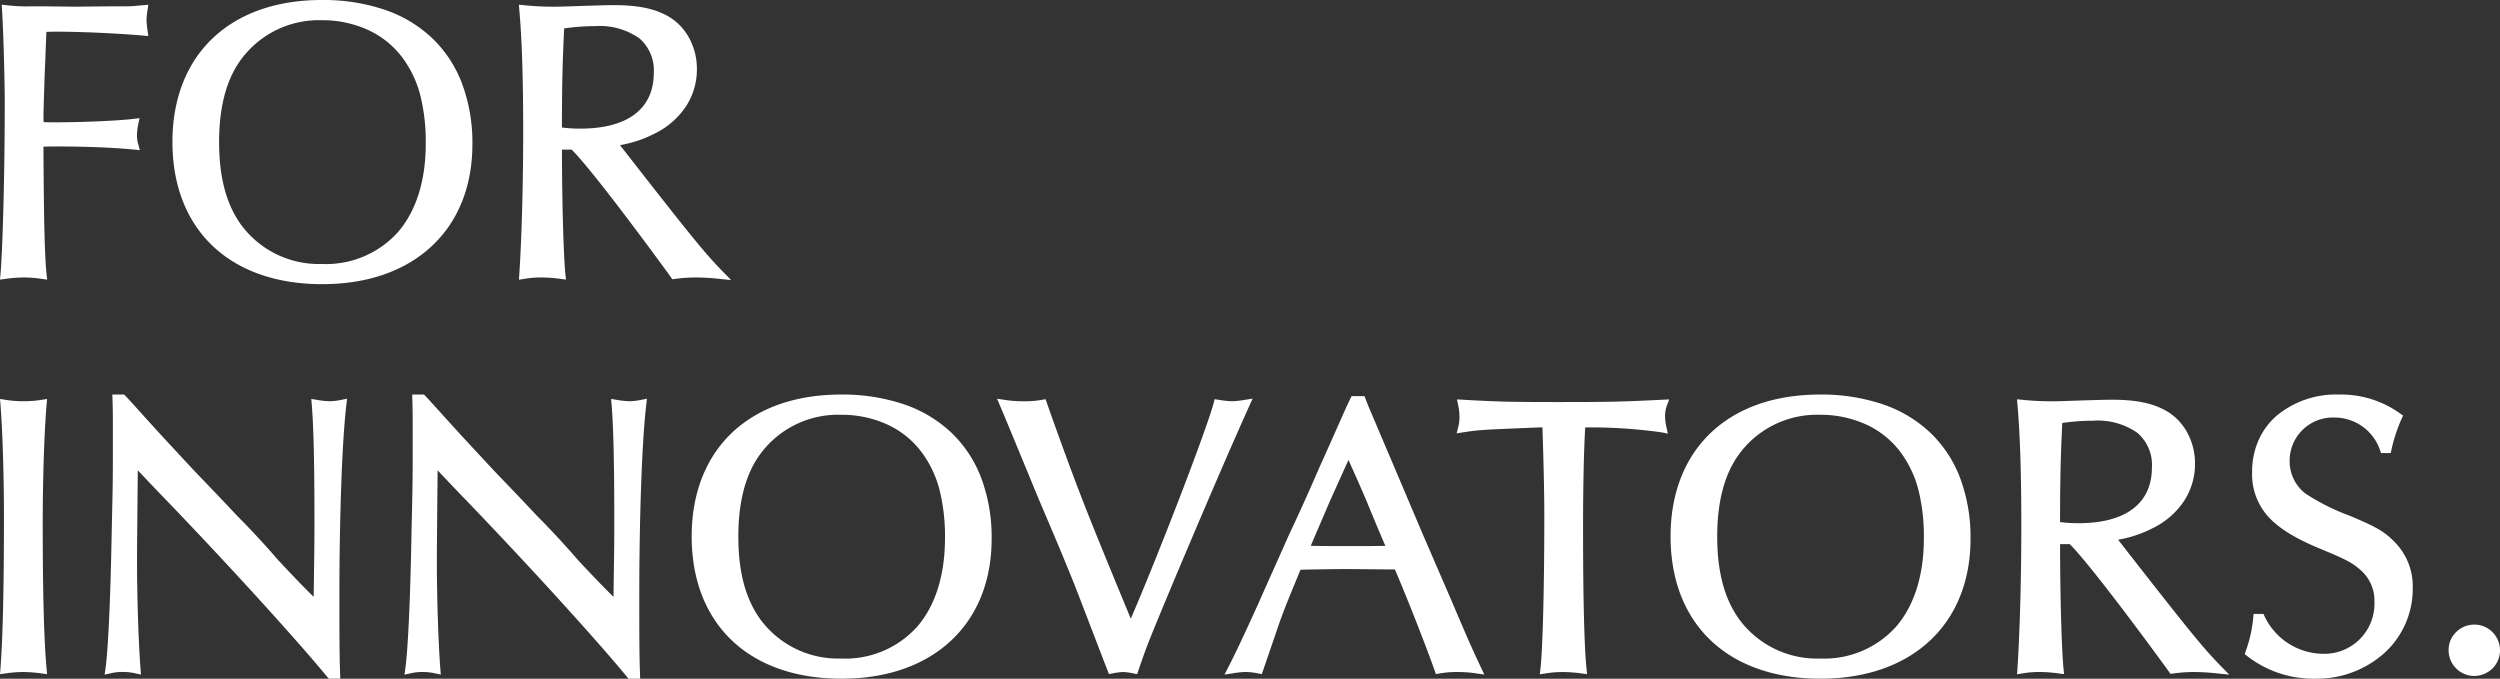
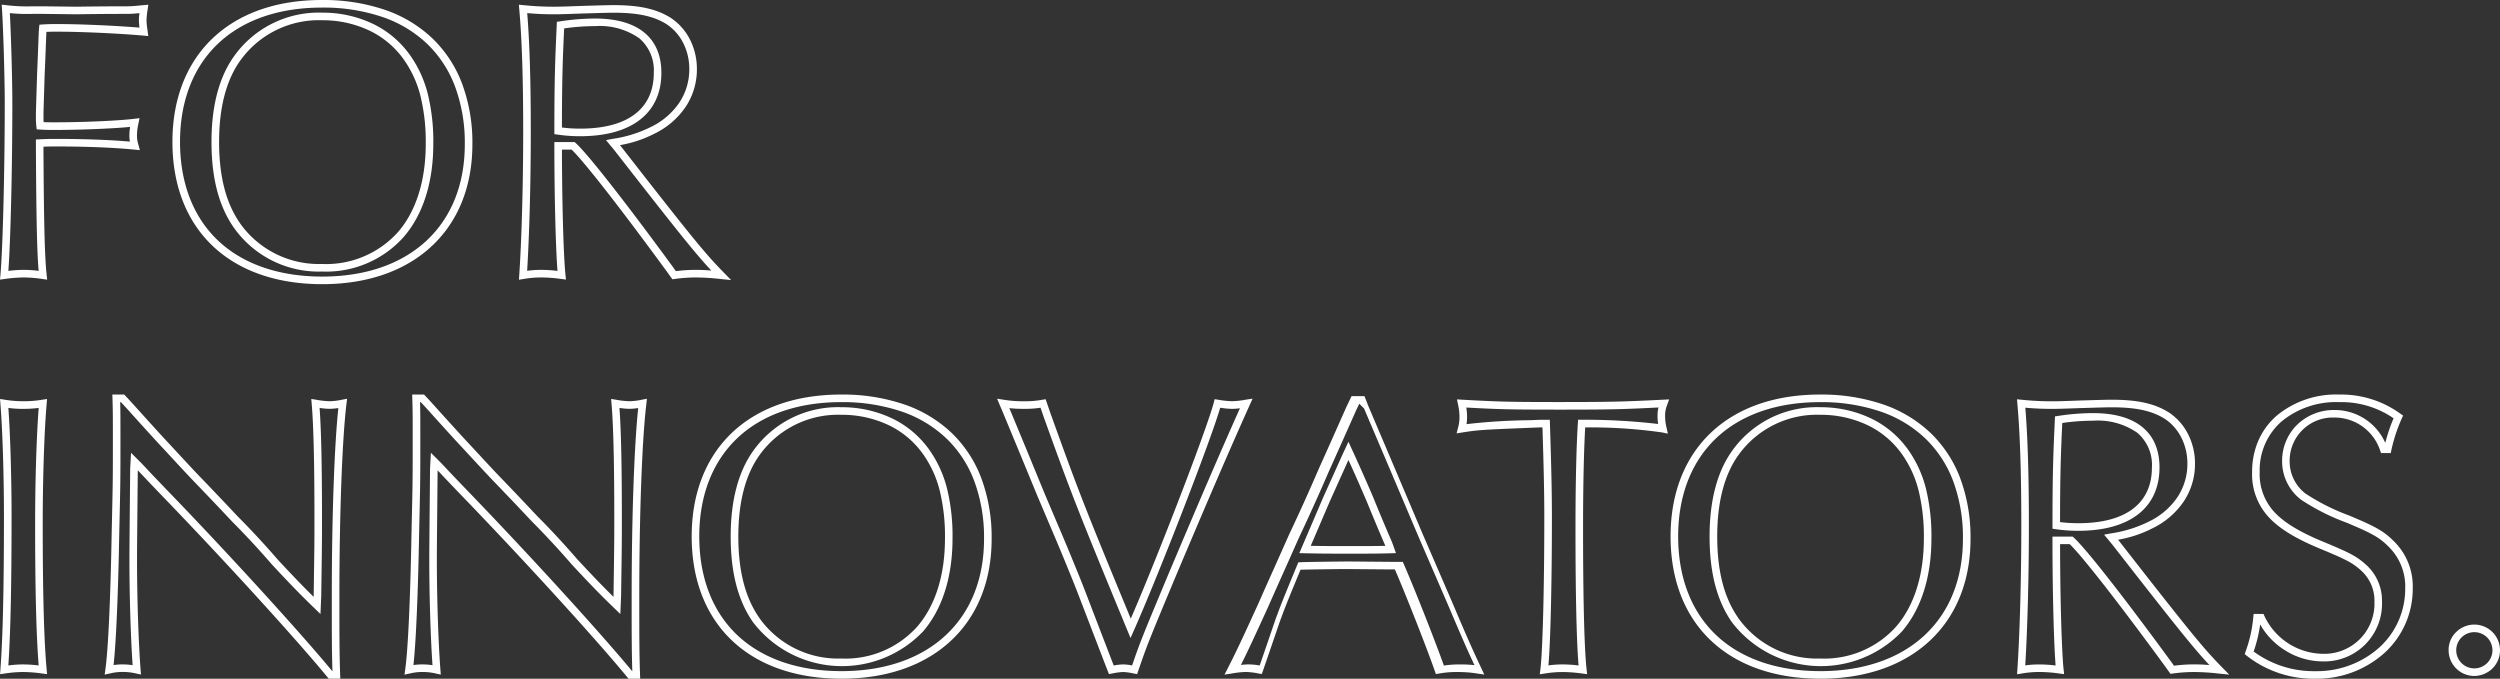
<svg xmlns="http://www.w3.org/2000/svg" width="329.486" height="89.452">
  <rect width="100%" height="100%" fill="#333333" stroke="none" />
  <g style="mix-blend-mode:difference;isolation:isolate" fill="#fff">
-     <path d="M5.234 18.856c.988-.052 1.56-.052 2.184-.052 4.16 0 7.7.156 10.348.416a4.6 4.6 0 01-.208-1.4 7.922 7.922 0 01.208-1.664c-2.08.26-6.812.468-10.608.468-.728 0-1.04 0-1.872-.052a10.787 10.787 0 01-.052-1.092c0-.676 0-.676.156-5.668.156-3.588.208-5.616.26-6.084.832-.052 1.3-.052 1.82-.052 3.484 0 8.58.26 11.492.52a12.089 12.089 0 01-.156-1.508 10.482 10.482 0 01.156-1.508 21.42 21.42 0 01-2.5.156c-.728 0-2.808 0-6.4.052l-4.368-.052H4.246A22.743 22.743 0 01.762 1.18c.156 2.34.364 8.892.364 12.428 0 9-.26 19.24-.572 22.672a19.446 19.446 0 012.6-.212 17.034 17.034 0 012.5.208c-.268-2.392-.368-6.968-.42-16.484zM42.414.5c-11.8 0-19.188 6.968-19.188 18.2 0 11.284 7.332 18.252 19.24 18.252 11.8 0 19.292-6.968 19.292-17.94C61.758 7.416 54.53.5 42.414.5zm.052 1.668a13.321 13.321 0 0111.284 5.56c1.976 2.86 2.86 6.4 2.86 11.232 0 10.088-5.356 16.328-14.144 16.328a13.226 13.226 0 01-11.232-5.564c-1.924-2.756-2.86-6.4-2.86-11.024 0-4.576.936-8.268 2.86-10.972a13.229 13.229 0 0111.232-5.56zM75.538 19.22c1.612 1.456 6.708 8.008 12.792 16.328l.52.728a20.651 20.651 0 012.912-.208 30.3 30.3 0 013.276.208c-2.34-2.392-3.8-4.16-10.4-12.584l-3.328-4.264-.52-.624a17.087 17.087 0 005.2-1.612 8.919 8.919 0 005.356-8.112 7.464 7.464 0 00-3.276-6.344c-1.768-1.092-3.9-1.56-7.228-1.56-.728 0-2.34.052-4.16.1-1.456.052-2.7.1-3.588.1a38.409 38.409 0 01-4.16-.208c.364 4.108.52 9.36.52 16.224 0 7.02-.208 14.2-.52 18.876a13.531 13.531 0 012.392-.2 19.577 19.577 0 012.7.208c-.26-2.444-.468-9.932-.468-17.056zm-1.976-1.976c0-6.864.1-9.464.312-13.936a30.421 30.421 0 014.576-.364c5.356 0 8.216 2.34 8.216 6.656 0 5.044-3.692 7.852-10.192 7.852a19.182 19.182 0 01-2.912-.208zM.554 53.176c.26 3.224.468 9.1.468 14.872 0 9.776-.156 16.12-.468 20.228a16.51 16.51 0 012.496-.208 19.445 19.445 0 012.6.208c-.364-3.952-.52-10.4-.52-19.24 0-6.032.208-12.22.52-15.86a14.828 14.828 0 01-2.548.208 14.828 14.828 0 01-2.548-.208zm14.768-.676c.052 1.456.052 2.392.052 5.2 0 5.72 0 5.72-.156 12.532-.156 8.788-.468 15.5-.832 18.044a7.118 7.118 0 011.768-.208 7.942 7.942 0 011.872.208c-.26-3.328-.468-9.36-.468-14.3 0-1.352 0-1.56.1-12.22l.052-.936.624.624c1.4 1.508 2.808 2.964 4.264 4.472 8.788 9.152 17.476 18.772 20.96 23.036h.78c-.1-2.912-.1-5.252-.1-10.3 0-10.608.364-20.748.936-25.48a8.769 8.769 0 01-1.768.208 11.727 11.727 0 01-1.82-.208c.26 3.068.364 8.06.364 15.34 0 2.964 0 2.964-.1 9.984l-.052 1.3c-1.508-1.456-2.756-2.7-5.564-5.72-1.612-1.872-3.588-4-5.3-5.72a449.565 449.565 0 00-5.1-5.356c-1.144-1.2-2.86-3.068-4.94-5.3-3.224-3.536-3.8-4.212-4.732-5.2zm39.52 0c.052 1.456.052 2.392.052 5.2 0 5.72 0 5.72-.156 12.532-.156 8.788-.468 15.5-.832 18.044a7.118 7.118 0 011.768-.208 7.942 7.942 0 011.872.208c-.26-3.328-.468-9.36-.468-14.3 0-1.352 0-1.56.1-12.22l.052-.936.624.624c1.4 1.508 2.808 2.964 4.264 4.472 8.792 9.152 17.476 18.772 20.96 23.036h.78c-.1-2.912-.1-5.252-.1-10.3 0-10.608.364-20.748.936-25.48a8.769 8.769 0 01-1.768.208 11.727 11.727 0 01-1.82-.208c.26 3.068.364 8.06.364 15.34 0 2.964 0 2.964-.1 9.984l-.052 1.3c-1.508-1.456-2.756-2.7-5.564-5.72-1.612-1.872-3.588-4-5.3-5.72a449.565 449.565 0 00-5.1-5.356c-1.144-1.2-2.86-3.068-4.94-5.3-3.224-3.536-3.8-4.212-4.732-5.2zm56 0c-11.8 0-19.188 6.968-19.188 18.2 0 11.284 7.332 18.252 19.24 18.252 11.8 0 19.292-6.968 19.292-17.94 0-11.596-7.224-18.512-19.34-18.512zm.052 1.664a13.321 13.321 0 0111.292 5.564c1.976 2.86 2.86 6.4 2.86 11.232 0 10.088-5.356 16.328-14.144 16.328a13.226 13.226 0 01-11.232-5.564c-1.924-2.756-2.86-6.4-2.86-11.024 0-4.576.936-8.268 2.86-10.972a13.229 13.229 0 0111.228-5.56zm26.572-.988a12.764 12.764 0 01-2.5.208 15.606 15.606 0 01-2.756-.208l.572 1.352 2.132 5.148 2.288 5.564 2.34 5.512c.884 2.08 1.664 4 2.34 5.668.728 1.82.988 2.548 4.212 10.92l.364.936a9 9 0 011.568-.208 8.059 8.059 0 011.508.208c1.2-3.484 1.3-3.744 4.836-12.22q5.928-14.04 9.88-22.88a11.586 11.586 0 01-1.872.208 12.668 12.668 0 01-1.924-.208c-.936 3.64-8.112 22.152-11.44 29.64-6.4-15.5-7.176-17.42-11.024-28.132zm42.02-.468h-1.04l-.52 1.092c-1.248 2.808-2.5 5.616-3.692 8.268a267.938 267.938 0 01-3.9 8.632c-1.352 3.068-2.7 6.032-4 9-2.184 4.784-2.964 6.448-4.056 8.58a12.065 12.065 0 011.92-.212 9.628 9.628 0 011.768.208c1.352-3.9 2.392-7.02 2.444-7.072.416-1.2 1.4-3.588 2.652-6.6 1.2-.052 6.188-.1 6.24-.1l5.928.052h.936c1.612 3.692 4.472 11.024 5.408 13.728a13.115 13.115 0 012.5-.208 16.2 16.2 0 012.7.208c-1.2-2.548-1.716-3.692-3.9-8.84l-3.848-8.892-3.64-8.584-3.536-8.32zm-1.768 6.708c1.144 2.5 1.924 4.264 2.86 6.448.78 1.924 1.612 3.9 2.444 5.824l.26.728c-1.768.052-3.016.052-5.3.052-2.6 0-3.588 0-5.98-.052l.312-.728 2.5-5.824 2.6-5.772zm26.052-3.588c.156 4.836.26 8.736.26 12.324 0 9.152-.208 17.628-.52 20.124a14.956 14.956 0 012.444-.208 19.5 19.5 0 012.652.208c-.312-2.808-.468-9.724-.468-18.668 0-5.356.1-10.556.312-13.78a69.894 69.894 0 0110.712.676 6.9 6.9 0 01-.208-1.664 4.222 4.222 0 01.312-1.664c-5.2.26-6.656.312-13.936.312-6.6 0-8.06-.052-12.688-.312a8.039 8.039 0 01.208 1.768 5.609 5.609 0 01-.208 1.56c2.288-.364 2.7-.364 10.3-.676zm36.088-3.328c-11.8 0-19.188 6.968-19.188 18.2 0 11.284 7.332 18.252 19.24 18.252 11.8 0 19.292-6.968 19.292-17.94 0-11.596-7.228-18.512-19.344-18.512zm.052 1.664a13.321 13.321 0 0111.284 5.564c1.976 2.86 2.86 6.4 2.86 11.232 0 10.088-5.356 16.328-14.144 16.328a13.226 13.226 0 01-11.232-5.564c-1.924-2.756-2.86-6.4-2.86-11.024 0-4.576.936-8.268 2.86-10.972a13.229 13.229 0 0111.232-5.56zm33.076 17.056c1.612 1.456 6.708 8.008 12.792 16.328l.52.728a20.651 20.651 0 012.908-.208 30.3 30.3 0 013.276.208c-2.34-2.392-3.8-4.16-10.4-12.584l-3.328-4.264-.52-.624a17.087 17.087 0 005.2-1.612 8.919 8.919 0 005.356-8.112 7.464 7.464 0 00-3.276-6.344c-1.768-1.092-3.9-1.56-7.228-1.56-.728 0-2.34.052-4.16.1-1.456.052-2.7.1-3.588.1a38.409 38.409 0 01-4.16-.208c.364 4.108.52 9.36.52 16.224 0 7.02-.208 14.2-.52 18.876a13.531 13.531 0 012.392-.2 19.577 19.577 0 012.7.208c-.26-2.444-.468-9.932-.468-17.056zm-1.976-1.976c0-6.864.1-9.464.312-13.936a30.421 30.421 0 014.576-.364c5.356 0 8.216 2.34 8.216 6.656 0 5.044-3.692 7.852-10.192 7.852a19.182 19.182 0 01-2.916-.208zm43.676-10.036a21.48 21.48 0 011.4-4.264 12.757 12.757 0 00-7.8-2.444c-6.5 0-10.972 3.9-10.972 9.672 0 4.472 2.34 7.072 8.632 9.672 3.64 1.508 4.42 1.924 5.668 3.068a5.839 5.839 0 011.82 4.42 7.1 7.1 0 01-7.328 7.336 9.122 9.122 0 01-8.112-5.252h-.52a18.1 18.1 0 01-1.04 4.628 13.716 13.716 0 008.736 2.912c6.968 0 12.324-4.94 12.324-11.388a7.834 7.834 0 00-2.34-5.876c-1.248-1.248-2.236-1.82-5.72-3.276a28.073 28.073 0 01-5.876-2.964 5.862 5.862 0 01-2.288-4.68 6.2 6.2 0 016.4-6.24 6.8 6.8 0 016.5 4.68zm11.44 23.608a2.887 2.887 0 102.86 2.86 2.887 2.887 0 00-2.86-2.86z" />
-     <path d="M42.414 0a25.234 25.234 0 018.3 1.29 17.093 17.093 0 016.263 3.757 16.183 16.183 0 013.931 6 22.354 22.354 0 011.351 7.962c0 5.527-1.86 10.178-5.379 13.451s-8.494 4.992-14.414 4.992c-12.18 0-19.74-7.184-19.74-18.752 0-5.647 1.841-10.376 5.324-13.675S36.486 0 42.414 0zm.052 36.452c5.662 0 10.411-1.633 13.732-4.722s5.06-7.477 5.06-12.718a21.363 21.363 0 00-1.286-7.607 15.192 15.192 0 00-3.686-5.637 16.1 16.1 0 00-5.9-3.535A24.24 24.24 0 0042.417.999c-5.666 0-10.4 1.643-13.677 4.751s-5.014 7.584-5.014 12.95c0 5.4 1.729 9.891 5 12.995s8.029 4.757 13.74 4.757zM.224.618l.59.061a22.414 22.414 0 003.433.153h1.461l4.361.052c3.588-.052 5.7-.052 6.4-.052a14.511 14.511 0 001.742-.089c.2-.019.427-.041.711-.065l.627-.055-.089.623a10.22 10.22 0 00-.151 1.437 10.44 10.44 0 00.132 1.3l.1.766-.623-.056c-2.852-.255-7.914-.518-11.448-.518-.421 0-.795 0-1.352.027-.021.407-.046 1.05-.078 1.884-.037.982-.084 2.209-.154 3.742-.156 4.98-.156 4.98-.156 5.648 0 .215.005.425.016.618.52.026.828.026 1.408.026 3.768 0 8.5-.208 10.546-.464l.688-.086-.136.68a7.433 7.433 0 00-.2 1.566 4.092 4.092 0 00.19 1.272l.191.7-.722-.071c-2.76-.271-6.321-.414-10.3-.414-.5 0-.982 0-1.684.029v.459c.059 9.819.169 14.119.42 16.431l.069.636-.63-.09a16.663 16.663 0 00-2.432-.2 18.915 18.915 0 00-2.538.2L0 36.849l.056-.618c.309-3.4.57-13.76.57-22.627 0-3.515-.208-10.068-.363-12.395zm18.162 3.023a7.328 7.328 0 01-.079-.957 6.972 6.972 0 01.074-.953l-.077.007a15.464 15.464 0 01-1.837.093c-.694 0-2.8 0-6.389.052h-.013L5.7 1.831H4.246a23.2 23.2 0 01-2.949-.1c.15 2.714.329 8.6.329 11.871 0 8.561-.231 18.149-.524 22.1a16.508 16.508 0 012.052-.134 14.987 14.987 0 011.938.131c-.212-2.479-.309-6.868-.358-15.9v-1.413l.474-.025c1-.053 1.588-.053 2.21-.053 3.686 0 7.021.122 9.7.355a4.693 4.693 0 01-.065-.843 6.509 6.509 0 01.1-1.094c-2.321.225-6.56.4-10 .4-.725 0-1.056 0-1.9-.053l-.419-.026-.048-.424a10.879 10.879 0 01-.055-1.147c0-.684 0-.684.156-5.684v-.006c.067-1.531.113-2.757.151-3.741.051-1.348.08-2.09.112-2.376l.046-.418.419-.026c.848-.053 1.335-.053 1.851-.053 3.32-.004 7.974.23 10.92.469zm50-3.019l.6.056a37.985 37.985 0 004.113.206c.73 0 1.721-.036 2.87-.078l.7-.025 1-.029c1.382-.04 2.575-.075 3.173-.075 3.4 0 5.636.489 7.491 1.635h.007a7.449 7.449 0 012.573 2.856 8.529 8.529 0 01.934 3.909 8.9 8.9 0 01-1.474 4.995 10.483 10.483 0 01-4.152 3.561 15.623 15.623 0 01-4.509 1.494l3.32 4.254c6.612 8.438 8.065 10.196 10.363 12.545l.963.984-1.372-.136a29.777 29.777 0 00-3.224-.206 20.051 20.051 0 00-2.85.2l-.3.037-.693-.97c-6.142-8.4-10.918-14.515-12.582-16.119h-1.275c.009 6.931.21 14.109.465 16.5l.067.627-.626-.075a19.057 19.057 0 00-2.642-.2 13.011 13.011 0 00-2.314.2l-.619.1.042-.625c.32-4.8.519-12.021.519-18.843 0-7.05-.165-12.191-.518-16.18zm19.421 2.537c-1.685-1.04-3.768-1.483-6.962-1.483-.584 0-1.77.035-3.144.075l-1 .029-.7.025c-1.158.042-2.158.079-2.906.079-1.341 0-2.232-.036-3.611-.156.321 3.931.471 8.938.471 15.672 0 6.556-.183 13.482-.481 18.291a12.83 12.83 0 011.852-.123 17.039 17.039 0 012.15.138c-.236-2.956-.414-9.894-.414-16.486v-.5h2.668l.143.129c1.572 1.42 6.5 7.705 12.86 16.4l.347.486a20.04 20.04 0 012.682-.167c.632 0 1.192.022 1.987.087-1.9-2.028-3.779-4.351-9.5-11.654l-3.324-4.258-1.062-1.275.833-.16a16.56 16.56 0 005.057-1.561l.013-.007a9.5 9.5 0 003.771-3.221 7.921 7.921 0 001.308-4.443 7.526 7.526 0 00-.822-3.449 6.448 6.448 0 00-2.219-2.468zM42.466 1.668a15.348 15.348 0 016.74 1.5 12.779 12.779 0 014.958 4.277 15.306 15.306 0 012.242 5.032 26.3 26.3 0 01.7 6.48c0 5.078-1.348 9.322-3.9 12.274a13.694 13.694 0 01-10.74 4.557 13.7 13.7 0 01-11.645-5.782c-1.983-2.838-2.947-6.538-2.947-11.306 0-4.717.992-8.5 2.95-11.258a13.7 13.7 0 0111.642-5.774zm0 33.124a12.724 12.724 0 009.989-4.208c2.391-2.767 3.655-6.785 3.655-11.62a25.323 25.323 0 00-.674-6.234 14.33 14.33 0 00-2.1-4.714 11.782 11.782 0 00-4.571-3.948 14.344 14.344 0 00-6.3-1.4 12.724 12.724 0 00-10.822 5.35c-1.836 2.581-2.767 6.175-2.767 10.682 0 4.556.906 8.068 2.77 10.738v.006a12.717 12.717 0 0010.82 5.344zM78.45 2.444c5.621 0 8.716 2.541 8.716 7.156 0 5.308-3.9 8.352-10.692 8.352a19.772 19.772 0 01-2.983-.213l-.429-.061v-.434c0-6.917.107-9.544.313-13.959l.019-.411.408-.06a30.944 30.944 0 014.648-.37zm-1.976 14.508c6.25 0 9.692-2.611 9.692-7.352a5.552 5.552 0 00-1.915-4.558 9.077 9.077 0 00-5.8-1.6 29.2 29.2 0 00-4.1.3c-.188 4.065-.288 6.7-.292 13.062a18.334 18.334 0 002.415.148zM14.804 52h1.565l.148.156c.508.536.9.967 1.672 1.826.666.738 1.578 1.748 3.067 3.381l1.938 2.089c1.2 1.293 2.232 2.41 2.994 3.206a485.28 485.28 0 015.093 5.353c1.711 1.711 3.7 3.854 5.317 5.734 2.244 2.411 3.477 3.678 4.737 4.914l.007-.173c.1-7.011.1-7.012.1-9.971 0-7.521-.115-12.382-.362-15.3l-.054-.636.63.1a11.3 11.3 0 001.742.2 8.26 8.26 0 001.676-.2l.67-.126-.082.677c-.566 4.686-.932 14.664-.932 25.42 0 5.064 0 7.375.1 10.278l.018.518h-1.527l-.15-.184c-3.214-3.934-11.642-13.333-20.929-23.006a361.48 361.48 0 01-4.082-4.276c-.1 10.436-.1 10.649-.1 11.99 0 4.8.2 10.8.466 14.261l.052.668-.655-.14a7.43 7.43 0 00-1.767-.2 6.673 6.673 0 00-1.663.2l-.7.15.1-.71c.363-2.542.672-9.264.827-17.982.156-6.809.156-6.809.156-12.523 0-2.794 0-3.735-.052-5.182zm1.135 1h-.1c.035 1.206.035 2.236.035 4.7 0 5.726 0 5.726-.156 12.543-.143 8.06-.42 14.436-.75 17.411a6.933 6.933 0 011.186-.086 8.073 8.073 0 011.326.1c-.247-3.548-.422-9.15-.422-13.688 0-1.354 0-1.562.1-12.225v-.027l.114-2.053 1.427 1.428c1.449 1.557 2.941 3.1 4.258 4.465 9.165 9.545 17.5 18.832 20.833 22.883h.026c-.087-2.69-.087-5.023-.087-9.8 0-10.309.336-19.917.864-24.873a7.178 7.178 0 01-1.2.1 8.6 8.6 0 01-1.272-.118c.218 3.01.316 7.616.316 14.75 0 2.968 0 2.968-.1 9.991v.013l-.1 2.414-.8-.775c-1.605-1.55-2.85-2.8-5.583-5.739l-.013-.014a110.65 110.65 0 00-5.279-5.693l-.011-.011a484.69 484.69 0 00-5.091-5.35c-.77-.805-1.807-1.924-3.007-3.221-.6-.65-1.251-1.35-1.94-2.091a848.883 848.883 0 01-3.074-3.389A96.71 96.71 0 0015.938 53zm38.385-1h1.562l.148.156c.508.536.9.967 1.672 1.826.666.738 1.578 1.748 3.067 3.381l1.938 2.089c1.2 1.293 2.232 2.41 2.994 3.206a485.28 485.28 0 015.093 5.353c1.711 1.711 3.7 3.854 5.317 5.734 2.244 2.411 3.477 3.678 4.737 4.914l.007-.173c.1-7.011.1-7.012.1-9.971 0-7.521-.115-12.382-.362-15.3l-.054-.636.63.1a11.3 11.3 0 001.742.2 8.26 8.26 0 001.676-.2l.67-.126-.075.683c-.566 4.686-.932 14.664-.932 25.42 0 5.064 0 7.375.1 10.278l.019.518h-1.532l-.155-.184c-3.214-3.934-11.642-13.333-20.929-23.006a361.48 361.48 0 01-4.082-4.276c-.1 10.436-.1 10.649-.1 11.99 0 4.8.2 10.8.466 14.261l.052.668-.655-.14a7.429 7.429 0 00-1.767-.2 6.674 6.674 0 00-1.663.2l-.7.15.1-.71c.363-2.542.672-9.264.827-17.982.156-6.809.156-6.809.156-12.523 0-2.794 0-3.735-.052-5.182zm1.135 1h-.1c.035 1.206.035 2.236.035 4.7 0 5.726 0 5.726-.156 12.543-.143 8.06-.42 14.436-.75 17.411a6.933 6.933 0 011.186-.086 8.072 8.072 0 011.326.1c-.247-3.548-.422-9.15-.422-13.688 0-1.354 0-1.562.1-12.225v-.027l.114-2.053 1.427 1.428c1.449 1.557 2.941 3.1 4.258 4.465 9.165 9.545 17.5 18.832 20.833 22.883h.026c-.087-2.69-.087-5.023-.087-9.8 0-10.309.336-19.917.864-24.873a7.178 7.178 0 01-1.2.1 8.594 8.594 0 01-1.272-.118c.218 3.01.316 7.616.316 14.75 0 2.968 0 2.968-.1 9.991v.013l-.1 2.414-.8-.775c-1.605-1.55-2.85-2.8-5.583-5.739l-.013-.014a110.65 110.65 0 00-5.279-5.693l-.011-.011a484.69 484.69 0 00-5.091-5.35c-.77-.805-1.807-1.924-3.007-3.221-.6-.65-1.251-1.35-1.94-2.091a848.883 848.883 0 01-3.074-3.389A96.71 96.71 0 0055.458 53zm55.388-1a25.233 25.233 0 018.3 1.29 17.093 17.093 0 016.263 3.757 16.183 16.183 0 013.931 6 22.354 22.354 0 011.351 7.962c0 5.527-1.86 10.178-5.379 13.451s-8.493 4.989-14.413 4.989c-12.176 0-19.74-7.185-19.74-18.752 0-5.648 1.841-10.376 5.324-13.675S104.92 52 110.846 52zm.052 36.452c5.662 0 10.411-1.633 13.732-4.722s5.06-7.477 5.06-12.718a21.363 21.363 0 00-1.286-7.607 15.192 15.192 0 00-3.689-5.637 16.1 16.1 0 00-5.9-3.535 24.24 24.24 0 00-7.969-1.234c-5.666 0-10.4 1.643-13.677 4.751s-5.011 7.583-5.011 12.949c0 5.4 1.729 9.891 5 12.995s8.027 4.758 13.739 4.758zM239.859 52a25.233 25.233 0 018.3 1.29 17.093 17.093 0 016.263 3.757 16.183 16.183 0 013.931 6 22.354 22.354 0 011.351 7.962c0 5.527-1.86 10.178-5.379 13.451s-8.493 4.989-14.413 4.989c-12.176 0-19.74-7.185-19.74-18.752 0-5.648 1.841-10.376 5.324-13.675S233.932 52 239.858 52zm.052 36.452c5.662 0 10.411-1.633 13.732-4.722s5.06-7.477 5.06-12.718a21.363 21.363 0 00-1.286-7.607 15.192 15.192 0 00-3.688-5.636 16.1 16.1 0 00-5.9-3.535A24.239 24.239 0 00239.86 53c-5.666 0-10.4 1.643-13.677 4.751s-5.011 7.583-5.011 12.949c0 5.4 1.729 9.891 5 12.995s8.027 4.757 13.738 4.757zM308.286 52a13.316 13.316 0 018.083 2.532l.347.239-.177.383a21.121 21.121 0 00-1.368 4.156l-.083.4h-1.283l-.116-.337a6.325 6.325 0 00-6.027-4.343 5.692 5.692 0 00-5.9 5.74 5.352 5.352 0 002.083 4.276 28.3 28.3 0 005.769 2.9c3.529 1.475 4.575 2.076 5.882 3.382a8.324 8.324 0 012.49 6.233 11.421 11.421 0 01-3.71 8.479 13.336 13.336 0 01-9.114 3.409 14.236 14.236 0 01-9.049-3.022l-.269-.216.107-.328a17.564 17.564 0 001.018-4.523l.045-.45h1.3l.133.295a8.637 8.637 0 007.659 4.963 6.608 6.608 0 006.832-6.832 5.327 5.327 0 00-1.662-4.055c-1.186-1.087-1.911-1.477-5.517-2.971-3.3-1.362-5.474-2.716-6.857-4.263a8.3 8.3 0 01-2.084-5.871 10.185 10.185 0 01.843-4.149 9.256 9.256 0 012.375-3.228 12.26 12.26 0 018.25-2.799zm7.172 3.125A12.126 12.126 0 00308.286 53a11.281 11.281 0 00-7.593 2.547 8.542 8.542 0 00-2.879 6.625 7.356 7.356 0 001.829 5.2c1.279 1.43 3.342 2.7 6.494 4.005 3.712 1.538 4.527 1.981 5.815 3.161l.008.007a6.361 6.361 0 011.974 4.781 7.6 7.6 0 01-7.828 7.842 9.353 9.353 0 01-5.068-1.536 9.473 9.473 0 01-3.16-3.335 18.375 18.375 0 01-.861 3.568 13.322 13.322 0 008.153 2.591 12.34 12.34 0 008.436-3.143 10.431 10.431 0 003.388-7.745 7.359 7.359 0 00-2.187-5.517l-.006-.006c-1.207-1.207-2.143-1.74-5.559-3.168a28.7 28.7 0 01-5.972-3.017l-.011-.008a6.356 6.356 0 01-2.488-5.08 6.647 6.647 0 011.984-4.8 6.963 6.963 0 014.912-1.936 7.288 7.288 0 016.7 4.337 22.537 22.537 0 011.095-3.248zM178.13 52.208h1.7l.485 1.247 3.531 8.313 3.64 8.58 3.847 8.889c2.228 5.252 2.74 6.369 3.894 8.826l.394.838-.917-.131a15.751 15.751 0 00-2.633-.2 12.6 12.6 0 00-2.414.2l-.417.069-.138-.4c-.93-2.687-3.647-9.65-5.263-13.392h-.608l-5.93-.052c-.135 0-4.345.045-5.9.092-1.139 2.753-2.113 5.112-2.519 6.28l-.038.108-.013.013c-.108.285-.465 1.331-.873 2.525-.418 1.223-.937 2.744-1.52 4.425l-.14.4-.42-.074a9.142 9.142 0 00-1.681-.2 11.582 11.582 0 00-1.85.2l-.963.145.444-.867c1.107-2.161 1.9-3.855 4.045-8.557.686-1.564 1.4-3.161 2.093-4.705.625-1.4 1.271-2.839 1.91-4.287l.005-.012a265.773 265.773 0 003.893-8.616v-.008c1.2-2.651 2.464-5.505 3.691-8.266l.006-.012zm1.014 1h-.382l-.381.8c-1.226 2.758-2.494 5.611-3.689 8.261a278.177 278.177 0 01-3.9 8.639 726.796 726.796 0 01-1.909 4.286c-.691 1.544-1.406 3.141-2.092 4.7v.007c-1.866 4.086-2.712 5.91-3.63 7.74a7.348 7.348 0 011.043-.076 8.24 8.24 0 011.434.144c.526-1.52 1-2.9 1.38-4.02.613-1.794.823-2.409.927-2.651.43-1.237 1.465-3.736 2.662-6.631l.122-.295.318-.014c1.2-.052 6.223-.1 6.262-.1l5.932.052h1.259l.131.3c1.534 3.512 4.21 10.347 5.284 13.369a13.283 13.283 0 012.162-.149 15.736 15.736 0 011.865.094c-.918-1.966-1.55-3.387-3.521-8.031l-3.847-8.889-3.641-8.583-3.547-8.336zm-14.058-.67l-.381.844c-2.385 5.284-5.338 12.123-9.875 22.869-3.545 8.5-3.635 8.725-4.824 12.188l-.14.409-.425-.08a7.681 7.681 0 00-1.416-.2 8.723 8.723 0 00-1.473.2l-.4.071-.513-1.319c-1.266-3.287-2.089-5.434-2.634-6.854-.872-2.273-1.135-2.959-1.576-4.061l-.077-.19c-.661-1.627-1.41-3.472-2.259-5.469l-2.342-5.517-2.291-5.561-2.132-5.147-.918-2.17.882.132a15.164 15.164 0 002.682.2 12.307 12.307 0 002.414-.2l.417-.069.657 1.9c3.739 10.407 4.5 12.328 10.567 27.022 3.594-8.28 10.073-25.111 10.942-28.488l.112-.437.446.067a12.287 12.287 0 001.85.2 11.346 11.346 0 001.794-.2zm-2.709 1.346a10.174 10.174 0 01-1.56-.149c-1.349 4.636-8.249 22.313-11.347 29.284l-.474 1.066-.445-1.079c-6.384-15.468-7.214-17.523-11.032-28.154v-.006l-.383-1.111a12.962 12.962 0 01-2.16.148 16.028 16.028 0 01-1.954-.095l.23.544 2.133 5.152 2.287 5.562 2.339 5.51c.852 2 1.6 3.852 2.265 5.483l.078.192c.445 1.112.708 1.8 1.582 4.077.545 1.42 1.368 3.567 2.633 6.851l.215.553a6.916 6.916 0 011.243-.145 6.193 6.193 0 011.175.138c1.072-3.118 1.293-3.659 4.707-11.842 4.306-10.2 7.187-16.882 9.51-22.058a7.509 7.509 0 01-1.041.079zM6.202 52.588l-.054.631c-.315 3.672-.518 9.881-.518 15.817 0 9.132.169 15.411.518 19.194l.057.619-.619-.081a18.916 18.916 0 00-2.538-.2 16.04 16.04 0 00-2.428.2l-.613.084.047-.617c.318-4.191.467-10.607.467-20.19 0-5.412-.187-11.373-.466-14.832l-.051-.628.623.094a14.248 14.248 0 002.474.2 14.248 14.248 0 002.474-.2zm-3.1 1.3a14.043 14.043 0 01-2-.126c.255 3.545.422 9.165.422 14.29 0 9.155-.135 15.433-.425 19.653a14.384 14.384 0 011.951-.137 16.493 16.493 0 012.049.138c-.315-3.863-.469-9.984-.469-18.67 0-5.638.183-11.527.471-15.278a14.042 14.042 0 01-1.999.126zm262.725-1.262l.6.056a37.986 37.986 0 004.113.206c.73 0 1.721-.036 2.87-.078l.7-.025 1-.029c1.382-.04 2.575-.075 3.173-.075 3.4 0 5.636.489 7.491 1.635h.007a7.449 7.449 0 012.573 2.856 8.529 8.529 0 01.934 3.909 8.9 8.9 0 01-1.474 4.995 10.483 10.483 0 01-4.152 3.561 15.624 15.624 0 01-4.509 1.494l3.32 4.254c6.612 8.434 8.065 10.193 10.363 12.542l.963.984-1.37-.137a29.777 29.777 0 00-3.226-.206 20.051 20.051 0 00-2.85.2l-.3.037-.693-.97c-6.142-8.4-10.918-14.515-12.582-16.119h-1.272c.009 6.931.21 14.109.465 16.5l.067.627-.626-.078a19.057 19.057 0 00-2.642-.2 13.011 13.011 0 00-2.314.2l-.619.1.042-.625c.32-4.8.519-12.021.519-18.843 0-7.05-.165-12.191-.518-16.18zm19.421 2.537c-1.685-1.04-3.767-1.483-6.962-1.483-.584 0-1.77.035-3.144.075l-1 .029-.7.025c-1.158.042-2.158.079-2.906.079-1.341 0-2.232-.036-3.611-.156.321 3.931.471 8.938.471 15.672 0 6.556-.183 13.482-.481 18.291a12.83 12.83 0 011.853-.123 17.039 17.039 0 012.15.138c-.236-2.956-.414-9.894-.414-16.486v-.5h2.668l.143.129c1.572 1.42 6.5 7.705 12.86 16.4l.347.486a20.04 20.04 0 012.678-.176c.632 0 1.192.022 1.987.087-1.9-2.028-3.779-4.351-9.5-11.654l-3.324-4.258-1.058-1.27.833-.16a16.56 16.56 0 005.057-1.561l.013-.007a9.5 9.5 0 003.771-3.221 7.921 7.921 0 001.308-4.443 7.526 7.526 0 00-.822-3.449 6.448 6.448 0 00-2.217-2.468zm-65.262-2.524l-.252.7a3.728 3.728 0 00-.283 1.5 6.4 6.4 0 00.2 1.559l.162.754-.754-.16a67.033 67.033 0 00-10.138-.66c-.18 3.092-.282 7.884-.282 13.274 0 9.3.165 15.914.465 18.613l.07.63-.629-.079a18.854 18.854 0 00-2.59-.2 14.436 14.436 0 00-2.373.2l-.648.093.081-.65c.3-2.431.516-10.681.516-20.062 0-3.428-.093-7.089-.244-11.824h-.337l-1.267.052c-6.321.259-6.838.28-8.961.618l-.747.119.183-.734a5.119 5.119 0 00.193-1.439 7.517 7.517 0 00-.2-1.67l-.127-.634.645.036c4.632.26 6.11.311 12.66.311 7.115 0 8.624-.047 13.911-.311zm-14.656 1.349c-6.268 0-7.91-.047-12.081-.277a7.113 7.113 0 01.1 1.233 5.785 5.785 0 01-.069.956 78.953 78.953 0 018.36-.519l1.3-.053h1.316l.016.484c.161 4.981.26 8.783.26 12.34 0 8.719-.185 16.48-.457 19.542a13.248 13.248 0 011.881-.126 16.863 16.863 0 012.094.137c-.265-3.045-.41-9.406-.41-18.1 0-5.694.114-10.729.313-13.812l.03-.473h.474a84.205 84.205 0 0110.078.557 6.266 6.266 0 01-.079-1.045 4.361 4.361 0 01.124-1.129c-4.749.242-6.442.285-13.25.285zm-94.432-.32a15.348 15.348 0 016.74 1.507 12.779 12.779 0 014.958 4.277 15.307 15.307 0 012.242 5.032 26.3 26.3 0 01.7 6.48c0 5.078-1.348 9.322-3.9 12.274a14.773 14.773 0 01-22.39-1.228c-1.983-2.843-2.947-6.541-2.947-11.306 0-4.717.992-8.5 2.95-11.258a13.7 13.7 0 0111.647-5.778zm0 33.124a12.724 12.724 0 009.989-4.208c2.391-2.767 3.655-6.785 3.655-11.62a25.324 25.324 0 00-.674-6.234 14.331 14.331 0 00-2.1-4.714 11.782 11.782 0 00-4.571-3.948 14.344 14.344 0 00-6.3-1.4 12.724 12.724 0 00-10.822 5.35c-1.836 2.581-2.767 6.175-2.767 10.682 0 4.555.906 8.068 2.77 10.738v.006a12.717 12.717 0 0010.82 5.344zM239.91 53.668a15.348 15.348 0 016.74 1.507 12.779 12.779 0 014.958 4.277 15.307 15.307 0 012.242 5.032 26.3 26.3 0 01.7 6.48c0 5.078-1.348 9.322-3.9 12.274a14.773 14.773 0 01-22.39-1.228c-1.983-2.843-2.947-6.541-2.947-11.306 0-4.717.992-8.5 2.95-11.258a13.7 13.7 0 0111.647-5.778zm0 33.124a12.724 12.724 0 009.989-4.208c2.391-2.767 3.655-6.785 3.655-11.62a25.322 25.322 0 00-.674-6.234 14.329 14.329 0 00-2.1-4.714 11.782 11.782 0 00-4.571-3.948 14.344 14.344 0 00-6.3-1.4 12.724 12.724 0 00-10.822 5.35c-1.836 2.581-2.767 6.175-2.767 10.682 0 4.555.906 8.068 2.77 10.738v.006a12.717 12.717 0 0010.82 5.344zm35.984-32.344c5.621 0 8.716 2.541 8.716 7.156 0 5.308-3.9 8.352-10.692 8.352a19.772 19.772 0 01-2.983-.213l-.429-.061v-.434c0-6.917.107-9.544.313-13.959l.019-.412.408-.06a30.944 30.944 0 014.648-.373zm-1.976 14.508c6.25 0 9.692-2.611 9.692-7.352a5.552 5.552 0 00-1.915-4.558 9.077 9.077 0 00-5.8-1.6 29.2 29.2 0 00-4.1.3c-.188 4.065-.288 6.7-.292 13.062a18.335 18.335 0 002.415.144zm-96.2-10.733l.453.988a257.538 257.538 0 012.865 6.459v.009c.74 1.825 1.561 3.781 2.44 5.813l.012.03.491 1.376-.687.02c-1.775.052-3.034.052-5.319.052-2.615 0-3.593 0-5.991-.052l-.74-.016 3.1-7.241 2.6-5.772zm2.4 7.838a253.003 253.003 0 00-2.4-5.439l-2.454 5.446-2.515 5.868c1.88.037 2.908.037 5.228.037 1.969 0 3.172 0 4.6-.034l-.023-.063a301.702 301.702 0 01-2.437-5.819zm146.008 16.255a3.385 3.385 0 013.36 3.36 3.371 3.371 0 01-1.009 2.438 3.486 3.486 0 01-2.455.974 3.393 3.393 0 01-3.308-3.464 3.238 3.238 0 011-2.327 3.433 3.433 0 012.412-.981zm-.1 5.772a2.387 2.387 0 10-2.308-2.464 2.385 2.385 0 002.304 2.464z" />
+     <path d="M42.414 0a25.234 25.234 0 018.3 1.29 17.093 17.093 0 016.263 3.757 16.183 16.183 0 013.931 6 22.354 22.354 0 011.351 7.962c0 5.527-1.86 10.178-5.379 13.451s-8.494 4.992-14.414 4.992c-12.18 0-19.74-7.184-19.74-18.752 0-5.647 1.841-10.376 5.324-13.675S36.486 0 42.414 0zm.052 36.452c5.662 0 10.411-1.633 13.732-4.722s5.06-7.477 5.06-12.718a21.363 21.363 0 00-1.286-7.607 15.192 15.192 0 00-3.686-5.637 16.1 16.1 0 00-5.9-3.535A24.24 24.24 0 0042.417.999c-5.666 0-10.4 1.643-13.677 4.751s-5.014 7.584-5.014 12.95c0 5.4 1.729 9.891 5 12.995s8.029 4.757 13.74 4.757zM.224.618l.59.061a22.414 22.414 0 003.433.153h1.461l4.361.052c3.588-.052 5.7-.052 6.4-.052a14.511 14.511 0 001.742-.089c.2-.019.427-.041.711-.065l.627-.055-.089.623a10.22 10.22 0 00-.151 1.437 10.44 10.44 0 00.132 1.3l.1.766-.623-.056c-2.852-.255-7.914-.518-11.448-.518-.421 0-.795 0-1.352.027-.021.407-.046 1.05-.078 1.884-.037.982-.084 2.209-.154 3.742-.156 4.98-.156 4.98-.156 5.648 0 .215.005.425.016.618.52.026.828.026 1.408.026 3.768 0 8.5-.208 10.546-.464l.688-.086-.136.68a7.433 7.433 0 00-.2 1.566 4.092 4.092 0 00.19 1.272l.191.7-.722-.071c-2.76-.271-6.321-.414-10.3-.414-.5 0-.982 0-1.684.029v.459c.059 9.819.169 14.119.42 16.431l.069.636-.63-.09a16.663 16.663 0 00-2.432-.2 18.915 18.915 0 00-2.538.2L0 36.849l.056-.618c.309-3.4.57-13.76.57-22.627 0-3.515-.208-10.068-.363-12.395zm18.162 3.023a7.328 7.328 0 01-.079-.957 6.972 6.972 0 01.074-.953l-.077.007a15.464 15.464 0 01-1.837.093c-.694 0-2.8 0-6.389.052h-.013L5.7 1.831H4.246a23.2 23.2 0 01-2.949-.1c.15 2.714.329 8.6.329 11.871 0 8.561-.231 18.149-.524 22.1a16.508 16.508 0 012.052-.134 14.987 14.987 0 011.938.131c-.212-2.479-.309-6.868-.358-15.9v-1.413l.474-.025c1-.053 1.588-.053 2.21-.053 3.686 0 7.021.122 9.7.355a4.693 4.693 0 01-.065-.843 6.509 6.509 0 01.1-1.094c-2.321.225-6.56.4-10 .4-.725 0-1.056 0-1.9-.053l-.419-.026-.048-.424a10.879 10.879 0 01-.055-1.147c0-.684 0-.684.156-5.684v-.006c.067-1.531.113-2.757.151-3.741.051-1.348.08-2.09.112-2.376l.046-.418.419-.026c.848-.053 1.335-.053 1.851-.053 3.32-.004 7.974.23 10.92.469zm50-3.019l.6.056a37.985 37.985 0 004.113.206c.73 0 1.721-.036 2.87-.078l.7-.025 1-.029c1.382-.04 2.575-.075 3.173-.075 3.4 0 5.636.489 7.491 1.635h.007a7.449 7.449 0 012.573 2.856 8.529 8.529 0 01.934 3.909 8.9 8.9 0 01-1.474 4.995 10.483 10.483 0 01-4.152 3.561 15.623 15.623 0 01-4.509 1.494l3.32 4.254c6.612 8.438 8.065 10.196 10.363 12.545l.963.984-1.372-.136a29.777 29.777 0 00-3.224-.206 20.051 20.051 0 00-2.85.2l-.3.037-.693-.97c-6.142-8.4-10.918-14.515-12.582-16.119h-1.275c.009 6.931.21 14.109.465 16.5l.067.627-.626-.075a19.057 19.057 0 00-2.642-.2 13.011 13.011 0 00-2.314.2l-.619.1.042-.625c.32-4.8.519-12.021.519-18.843 0-7.05-.165-12.191-.518-16.18zm19.421 2.537c-1.685-1.04-3.768-1.483-6.962-1.483-.584 0-1.77.035-3.144.075l-1 .029-.7.025c-1.158.042-2.158.079-2.906.079-1.341 0-2.232-.036-3.611-.156.321 3.931.471 8.938.471 15.672 0 6.556-.183 13.482-.481 18.291a12.83 12.83 0 011.852-.123 17.039 17.039 0 012.15.138c-.236-2.956-.414-9.894-.414-16.486v-.5h2.668l.143.129c1.572 1.42 6.5 7.705 12.86 16.4l.347.486a20.04 20.04 0 012.682-.167c.632 0 1.192.022 1.987.087-1.9-2.028-3.779-4.351-9.5-11.654l-3.324-4.258-1.062-1.275.833-.16a16.56 16.56 0 005.057-1.561l.013-.007a9.5 9.5 0 003.771-3.221 7.921 7.921 0 001.308-4.443 7.526 7.526 0 00-.822-3.449 6.448 6.448 0 00-2.219-2.468zM42.466 1.668a15.348 15.348 0 016.74 1.5 12.779 12.779 0 014.958 4.277 15.306 15.306 0 012.242 5.032 26.3 26.3 0 01.7 6.48c0 5.078-1.348 9.322-3.9 12.274a13.694 13.694 0 01-10.74 4.557 13.7 13.7 0 01-11.645-5.782c-1.983-2.838-2.947-6.538-2.947-11.306 0-4.717.992-8.5 2.95-11.258a13.7 13.7 0 0111.642-5.774zm0 33.124a12.724 12.724 0 009.989-4.208c2.391-2.767 3.655-6.785 3.655-11.62a25.323 25.323 0 00-.674-6.234 14.33 14.33 0 00-2.1-4.714 11.782 11.782 0 00-4.571-3.948 14.344 14.344 0 00-6.3-1.4 12.724 12.724 0 00-10.822 5.35c-1.836 2.581-2.767 6.175-2.767 10.682 0 4.556.906 8.068 2.77 10.738v.006a12.717 12.717 0 0010.82 5.344zM78.45 2.444c5.621 0 8.716 2.541 8.716 7.156 0 5.308-3.9 8.352-10.692 8.352a19.772 19.772 0 01-2.983-.213l-.429-.061v-.434c0-6.917.107-9.544.313-13.959l.019-.411.408-.06a30.944 30.944 0 014.648-.37zm-1.976 14.508c6.25 0 9.692-2.611 9.692-7.352a5.552 5.552 0 00-1.915-4.558 9.077 9.077 0 00-5.8-1.6 29.2 29.2 0 00-4.1.3c-.188 4.065-.288 6.7-.292 13.062a18.334 18.334 0 002.415.148zM14.804 52h1.565l.148.156c.508.536.9.967 1.672 1.826.666.738 1.578 1.748 3.067 3.381l1.938 2.089c1.2 1.293 2.232 2.41 2.994 3.206a485.28 485.28 0 015.093 5.353c1.711 1.711 3.7 3.854 5.317 5.734 2.244 2.411 3.477 3.678 4.737 4.914l.007-.173c.1-7.011.1-7.012.1-9.971 0-7.521-.115-12.382-.362-15.3l-.054-.636.63.1a11.3 11.3 0 001.742.2 8.26 8.26 0 001.676-.2l.67-.126-.082.677c-.566 4.686-.932 14.664-.932 25.42 0 5.064 0 7.375.1 10.278l.018.518h-1.527l-.15-.184c-3.214-3.934-11.642-13.333-20.929-23.006a361.48 361.48 0 01-4.082-4.276c-.1 10.436-.1 10.649-.1 11.99 0 4.8.2 10.8.466 14.261l.052.668-.655-.14a7.43 7.43 0 00-1.767-.2 6.673 6.673 0 00-1.663.2l-.7.15.1-.71c.363-2.542.672-9.264.827-17.982.156-6.809.156-6.809.156-12.523 0-2.794 0-3.735-.052-5.182zm1.135 1h-.1c.035 1.206.035 2.236.035 4.7 0 5.726 0 5.726-.156 12.543-.143 8.06-.42 14.436-.75 17.411a6.933 6.933 0 011.186-.086 8.073 8.073 0 011.326.1c-.247-3.548-.422-9.15-.422-13.688 0-1.354 0-1.562.1-12.225v-.027l.114-2.053 1.427 1.428c1.449 1.557 2.941 3.1 4.258 4.465 9.165 9.545 17.5 18.832 20.833 22.883h.026c-.087-2.69-.087-5.023-.087-9.8 0-10.309.336-19.917.864-24.873a7.178 7.178 0 01-1.2.1 8.6 8.6 0 01-1.272-.118c.218 3.01.316 7.616.316 14.75 0 2.968 0 2.968-.1 9.991v.013l-.1 2.414-.8-.775c-1.605-1.55-2.85-2.8-5.583-5.739l-.013-.014a110.65 110.65 0 00-5.279-5.693l-.011-.011a484.69 484.69 0 00-5.091-5.35c-.77-.805-1.807-1.924-3.007-3.221-.6-.65-1.251-1.35-1.94-2.091a848.883 848.883 0 01-3.074-3.389A96.71 96.71 0 0015.938 53zm38.385-1h1.562l.148.156c.508.536.9.967 1.672 1.826.666.738 1.578 1.748 3.067 3.381l1.938 2.089c1.2 1.293 2.232 2.41 2.994 3.206a485.28 485.28 0 015.093 5.353c1.711 1.711 3.7 3.854 5.317 5.734 2.244 2.411 3.477 3.678 4.737 4.914l.007-.173c.1-7.011.1-7.012.1-9.971 0-7.521-.115-12.382-.362-15.3l-.054-.636.63.1a11.3 11.3 0 001.742.2 8.26 8.26 0 001.676-.2l.67-.126-.075.683c-.566 4.686-.932 14.664-.932 25.42 0 5.064 0 7.375.1 10.278l.019.518h-1.532l-.155-.184c-3.214-3.934-11.642-13.333-20.929-23.006a361.48 361.48 0 01-4.082-4.276c-.1 10.436-.1 10.649-.1 11.99 0 4.8.2 10.8.466 14.261l.052.668-.655-.14a7.429 7.429 0 00-1.767-.2 6.674 6.674 0 00-1.663.2l-.7.15.1-.71c.363-2.542.672-9.264.827-17.982.156-6.809.156-6.809.156-12.523 0-2.794 0-3.735-.052-5.182zm1.135 1h-.1c.035 1.206.035 2.236.035 4.7 0 5.726 0 5.726-.156 12.543-.143 8.06-.42 14.436-.75 17.411a6.933 6.933 0 011.186-.086 8.072 8.072 0 011.326.1c-.247-3.548-.422-9.15-.422-13.688 0-1.354 0-1.562.1-12.225v-.027l.114-2.053 1.427 1.428c1.449 1.557 2.941 3.1 4.258 4.465 9.165 9.545 17.5 18.832 20.833 22.883h.026c-.087-2.69-.087-5.023-.087-9.8 0-10.309.336-19.917.864-24.873a7.178 7.178 0 01-1.2.1 8.594 8.594 0 01-1.272-.118c.218 3.01.316 7.616.316 14.75 0 2.968 0 2.968-.1 9.991v.013l-.1 2.414-.8-.775c-1.605-1.55-2.85-2.8-5.583-5.739l-.013-.014a110.65 110.65 0 00-5.279-5.693l-.011-.011a484.69 484.69 0 00-5.091-5.35c-.77-.805-1.807-1.924-3.007-3.221-.6-.65-1.251-1.35-1.94-2.091a848.883 848.883 0 01-3.074-3.389A96.71 96.71 0 0055.458 53zm55.388-1a25.233 25.233 0 018.3 1.29 17.093 17.093 0 016.263 3.757 16.183 16.183 0 013.931 6 22.354 22.354 0 011.351 7.962c0 5.527-1.86 10.178-5.379 13.451s-8.493 4.989-14.413 4.989c-12.176 0-19.74-7.185-19.74-18.752 0-5.648 1.841-10.376 5.324-13.675S104.92 52 110.846 52zm.052 36.452c5.662 0 10.411-1.633 13.732-4.722s5.06-7.477 5.06-12.718a21.363 21.363 0 00-1.286-7.607 15.192 15.192 0 00-3.689-5.637 16.1 16.1 0 00-5.9-3.535 24.24 24.24 0 00-7.969-1.234c-5.666 0-10.4 1.643-13.677 4.751s-5.011 7.583-5.011 12.949c0 5.4 1.729 9.891 5 12.995s8.027 4.758 13.739 4.758zM239.859 52a25.233 25.233 0 018.3 1.29 17.093 17.093 0 016.263 3.757 16.183 16.183 0 013.931 6 22.354 22.354 0 011.351 7.962c0 5.527-1.86 10.178-5.379 13.451s-8.493 4.989-14.413 4.989c-12.176 0-19.74-7.185-19.74-18.752 0-5.648 1.841-10.376 5.324-13.675S233.932 52 239.858 52zm.052 36.452c5.662 0 10.411-1.633 13.732-4.722s5.06-7.477 5.06-12.718a21.363 21.363 0 00-1.286-7.607 15.192 15.192 0 00-3.688-5.636 16.1 16.1 0 00-5.9-3.535A24.239 24.239 0 00239.86 53c-5.666 0-10.4 1.643-13.677 4.751s-5.011 7.583-5.011 12.949c0 5.4 1.729 9.891 5 12.995s8.027 4.757 13.738 4.757zM308.286 52a13.316 13.316 0 018.083 2.532l.347.239-.177.383a21.121 21.121 0 00-1.368 4.156l-.083.4h-1.283l-.116-.337a6.325 6.325 0 00-6.027-4.343 5.692 5.692 0 00-5.9 5.74 5.352 5.352 0 002.083 4.276 28.3 28.3 0 005.769 2.9c3.529 1.475 4.575 2.076 5.882 3.382a8.324 8.324 0 012.49 6.233 11.421 11.421 0 01-3.71 8.479 13.336 13.336 0 01-9.114 3.409 14.236 14.236 0 01-9.049-3.022l-.269-.216.107-.328a17.564 17.564 0 001.018-4.523l.045-.45h1.3l.133.295a8.637 8.637 0 007.659 4.963 6.608 6.608 0 006.832-6.832 5.327 5.327 0 00-1.662-4.055c-1.186-1.087-1.911-1.477-5.517-2.971-3.3-1.362-5.474-2.716-6.857-4.263a8.3 8.3 0 01-2.084-5.871 10.185 10.185 0 01.843-4.149 9.256 9.256 0 012.375-3.228 12.26 12.26 0 018.25-2.799zm7.172 3.125A12.126 12.126 0 00308.286 53a11.281 11.281 0 00-7.593 2.547 8.542 8.542 0 00-2.879 6.625 7.356 7.356 0 001.829 5.2c1.279 1.43 3.342 2.7 6.494 4.005 3.712 1.538 4.527 1.981 5.815 3.161l.008.007a6.361 6.361 0 011.974 4.781 7.6 7.6 0 01-7.828 7.842 9.353 9.353 0 01-5.068-1.536 9.473 9.473 0 01-3.16-3.335 18.375 18.375 0 01-.861 3.568 13.322 13.322 0 008.153 2.591 12.34 12.34 0 008.436-3.143 10.431 10.431 0 003.388-7.745 7.359 7.359 0 00-2.187-5.517l-.006-.006c-1.207-1.207-2.143-1.74-5.559-3.168a28.7 28.7 0 01-5.972-3.017l-.011-.008a6.356 6.356 0 01-2.488-5.08 6.647 6.647 0 011.984-4.8 6.963 6.963 0 014.912-1.936 7.288 7.288 0 016.7 4.337 22.537 22.537 0 011.095-3.248zM178.13 52.208h1.7l.485 1.247 3.531 8.313 3.64 8.58 3.847 8.889c2.228 5.252 2.74 6.369 3.894 8.826l.394.838-.917-.131a15.751 15.751 0 00-2.633-.2 12.6 12.6 0 00-2.414.2l-.417.069-.138-.4c-.93-2.687-3.647-9.65-5.263-13.392h-.608l-5.93-.052c-.135 0-4.345.045-5.9.092-1.139 2.753-2.113 5.112-2.519 6.28l-.038.108-.013.013c-.108.285-.465 1.331-.873 2.525-.418 1.223-.937 2.744-1.52 4.425l-.14.4-.42-.074a9.142 9.142 0 00-1.681-.2 11.582 11.582 0 00-1.85.2l-.963.145.444-.867c1.107-2.161 1.9-3.855 4.045-8.557.686-1.564 1.4-3.161 2.093-4.705.625-1.4 1.271-2.839 1.91-4.287l.005-.012a265.773 265.773 0 003.893-8.616v-.008c1.2-2.651 2.464-5.505 3.691-8.266l.006-.012zm1.014 1l-.381.8c-1.226 2.758-2.494 5.611-3.689 8.261a278.177 278.177 0 01-3.9 8.639 726.796 726.796 0 01-1.909 4.286c-.691 1.544-1.406 3.141-2.092 4.7v.007c-1.866 4.086-2.712 5.91-3.63 7.74a7.348 7.348 0 011.043-.076 8.24 8.24 0 011.434.144c.526-1.52 1-2.9 1.38-4.02.613-1.794.823-2.409.927-2.651.43-1.237 1.465-3.736 2.662-6.631l.122-.295.318-.014c1.2-.052 6.223-.1 6.262-.1l5.932.052h1.259l.131.3c1.534 3.512 4.21 10.347 5.284 13.369a13.283 13.283 0 012.162-.149 15.736 15.736 0 011.865.094c-.918-1.966-1.55-3.387-3.521-8.031l-3.847-8.889-3.641-8.583-3.547-8.336zm-14.058-.67l-.381.844c-2.385 5.284-5.338 12.123-9.875 22.869-3.545 8.5-3.635 8.725-4.824 12.188l-.14.409-.425-.08a7.681 7.681 0 00-1.416-.2 8.723 8.723 0 00-1.473.2l-.4.071-.513-1.319c-1.266-3.287-2.089-5.434-2.634-6.854-.872-2.273-1.135-2.959-1.576-4.061l-.077-.19c-.661-1.627-1.41-3.472-2.259-5.469l-2.342-5.517-2.291-5.561-2.132-5.147-.918-2.17.882.132a15.164 15.164 0 002.682.2 12.307 12.307 0 002.414-.2l.417-.069.657 1.9c3.739 10.407 4.5 12.328 10.567 27.022 3.594-8.28 10.073-25.111 10.942-28.488l.112-.437.446.067a12.287 12.287 0 001.85.2 11.346 11.346 0 001.794-.2zm-2.709 1.346a10.174 10.174 0 01-1.56-.149c-1.349 4.636-8.249 22.313-11.347 29.284l-.474 1.066-.445-1.079c-6.384-15.468-7.214-17.523-11.032-28.154v-.006l-.383-1.111a12.962 12.962 0 01-2.16.148 16.028 16.028 0 01-1.954-.095l.23.544 2.133 5.152 2.287 5.562 2.339 5.51c.852 2 1.6 3.852 2.265 5.483l.078.192c.445 1.112.708 1.8 1.582 4.077.545 1.42 1.368 3.567 2.633 6.851l.215.553a6.916 6.916 0 011.243-.145 6.193 6.193 0 011.175.138c1.072-3.118 1.293-3.659 4.707-11.842 4.306-10.2 7.187-16.882 9.51-22.058a7.509 7.509 0 01-1.041.079zM6.202 52.588l-.054.631c-.315 3.672-.518 9.881-.518 15.817 0 9.132.169 15.411.518 19.194l.057.619-.619-.081a18.916 18.916 0 00-2.538-.2 16.04 16.04 0 00-2.428.2l-.613.084.047-.617c.318-4.191.467-10.607.467-20.19 0-5.412-.187-11.373-.466-14.832l-.051-.628.623.094a14.248 14.248 0 002.474.2 14.248 14.248 0 002.474-.2zm-3.1 1.3a14.043 14.043 0 01-2-.126c.255 3.545.422 9.165.422 14.29 0 9.155-.135 15.433-.425 19.653a14.384 14.384 0 011.951-.137 16.493 16.493 0 012.049.138c-.315-3.863-.469-9.984-.469-18.67 0-5.638.183-11.527.471-15.278a14.042 14.042 0 01-1.999.126zm262.725-1.262l.6.056a37.986 37.986 0 004.113.206c.73 0 1.721-.036 2.87-.078l.7-.025 1-.029c1.382-.04 2.575-.075 3.173-.075 3.4 0 5.636.489 7.491 1.635h.007a7.449 7.449 0 012.573 2.856 8.529 8.529 0 01.934 3.909 8.9 8.9 0 01-1.474 4.995 10.483 10.483 0 01-4.152 3.561 15.624 15.624 0 01-4.509 1.494l3.32 4.254c6.612 8.434 8.065 10.193 10.363 12.542l.963.984-1.37-.137a29.777 29.777 0 00-3.226-.206 20.051 20.051 0 00-2.85.2l-.3.037-.693-.97c-6.142-8.4-10.918-14.515-12.582-16.119h-1.272c.009 6.931.21 14.109.465 16.5l.067.627-.626-.078a19.057 19.057 0 00-2.642-.2 13.011 13.011 0 00-2.314.2l-.619.1.042-.625c.32-4.8.519-12.021.519-18.843 0-7.05-.165-12.191-.518-16.18zm19.421 2.537c-1.685-1.04-3.767-1.483-6.962-1.483-.584 0-1.77.035-3.144.075l-1 .029-.7.025c-1.158.042-2.158.079-2.906.079-1.341 0-2.232-.036-3.611-.156.321 3.931.471 8.938.471 15.672 0 6.556-.183 13.482-.481 18.291a12.83 12.83 0 011.853-.123 17.039 17.039 0 012.15.138c-.236-2.956-.414-9.894-.414-16.486v-.5h2.668l.143.129c1.572 1.42 6.5 7.705 12.86 16.4l.347.486a20.04 20.04 0 012.678-.176c.632 0 1.192.022 1.987.087-1.9-2.028-3.779-4.351-9.5-11.654l-3.324-4.258-1.058-1.27.833-.16a16.56 16.56 0 005.057-1.561l.013-.007a9.5 9.5 0 003.771-3.221 7.921 7.921 0 001.308-4.443 7.526 7.526 0 00-.822-3.449 6.448 6.448 0 00-2.217-2.468zm-65.262-2.524l-.252.7a3.728 3.728 0 00-.283 1.5 6.4 6.4 0 00.2 1.559l.162.754-.754-.16a67.033 67.033 0 00-10.138-.66c-.18 3.092-.282 7.884-.282 13.274 0 9.3.165 15.914.465 18.613l.07.63-.629-.079a18.854 18.854 0 00-2.59-.2 14.436 14.436 0 00-2.373.2l-.648.093.081-.65c.3-2.431.516-10.681.516-20.062 0-3.428-.093-7.089-.244-11.824h-.337l-1.267.052c-6.321.259-6.838.28-8.961.618l-.747.119.183-.734a5.119 5.119 0 00.193-1.439 7.517 7.517 0 00-.2-1.67l-.127-.634.645.036c4.632.26 6.11.311 12.66.311 7.115 0 8.624-.047 13.911-.311zm-14.656 1.349c-6.268 0-7.91-.047-12.081-.277a7.113 7.113 0 01.1 1.233 5.785 5.785 0 01-.069.956 78.953 78.953 0 018.36-.519l1.3-.053h1.316l.016.484c.161 4.981.26 8.783.26 12.34 0 8.719-.185 16.48-.457 19.542a13.248 13.248 0 011.881-.126 16.863 16.863 0 012.094.137c-.265-3.045-.41-9.406-.41-18.1 0-5.694.114-10.729.313-13.812l.03-.473h.474a84.205 84.205 0 0110.078.557 6.266 6.266 0 01-.079-1.045 4.361 4.361 0 01.124-1.129c-4.749.242-6.442.285-13.25.285zm-94.432-.32a15.348 15.348 0 016.74 1.507 12.779 12.779 0 014.958 4.277 15.307 15.307 0 012.242 5.032 26.3 26.3 0 01.7 6.48c0 5.078-1.348 9.322-3.9 12.274a14.773 14.773 0 01-22.39-1.228c-1.983-2.843-2.947-6.541-2.947-11.306 0-4.717.992-8.5 2.95-11.258a13.7 13.7 0 0111.647-5.778zm0 33.124a12.724 12.724 0 009.989-4.208c2.391-2.767 3.655-6.785 3.655-11.62a25.324 25.324 0 00-.674-6.234 14.331 14.331 0 00-2.1-4.714 11.782 11.782 0 00-4.571-3.948 14.344 14.344 0 00-6.3-1.4 12.724 12.724 0 00-10.822 5.35c-1.836 2.581-2.767 6.175-2.767 10.682 0 4.555.906 8.068 2.77 10.738v.006a12.717 12.717 0 0010.82 5.344zM239.91 53.668a15.348 15.348 0 016.74 1.507 12.779 12.779 0 014.958 4.277 15.307 15.307 0 012.242 5.032 26.3 26.3 0 01.7 6.48c0 5.078-1.348 9.322-3.9 12.274a14.773 14.773 0 01-22.39-1.228c-1.983-2.843-2.947-6.541-2.947-11.306 0-4.717.992-8.5 2.95-11.258a13.7 13.7 0 0111.647-5.778zm0 33.124a12.724 12.724 0 009.989-4.208c2.391-2.767 3.655-6.785 3.655-11.62a25.322 25.322 0 00-.674-6.234 14.329 14.329 0 00-2.1-4.714 11.782 11.782 0 00-4.571-3.948 14.344 14.344 0 00-6.3-1.4 12.724 12.724 0 00-10.822 5.35c-1.836 2.581-2.767 6.175-2.767 10.682 0 4.555.906 8.068 2.77 10.738v.006a12.717 12.717 0 0010.82 5.344zm35.984-32.344c5.621 0 8.716 2.541 8.716 7.156 0 5.308-3.9 8.352-10.692 8.352a19.772 19.772 0 01-2.983-.213l-.429-.061v-.434c0-6.917.107-9.544.313-13.959l.019-.412.408-.06a30.944 30.944 0 014.648-.373zm-1.976 14.508c6.25 0 9.692-2.611 9.692-7.352a5.552 5.552 0 00-1.915-4.558 9.077 9.077 0 00-5.8-1.6 29.2 29.2 0 00-4.1.3c-.188 4.065-.288 6.7-.292 13.062a18.335 18.335 0 002.415.144zm-96.2-10.733l.453.988a257.538 257.538 0 012.865 6.459v.009c.74 1.825 1.561 3.781 2.44 5.813l.012.03.491 1.376-.687.02c-1.775.052-3.034.052-5.319.052-2.615 0-3.593 0-5.991-.052l-.74-.016 3.1-7.241 2.6-5.772zm2.4 7.838a253.003 253.003 0 00-2.4-5.439l-2.454 5.446-2.515 5.868c1.88.037 2.908.037 5.228.037 1.969 0 3.172 0 4.6-.034l-.023-.063a301.702 301.702 0 01-2.437-5.819zm146.008 16.255a3.385 3.385 0 013.36 3.36 3.371 3.371 0 01-1.009 2.438 3.486 3.486 0 01-2.455.974 3.393 3.393 0 01-3.308-3.464 3.238 3.238 0 011-2.327 3.433 3.433 0 012.412-.981zm-.1 5.772a2.387 2.387 0 10-2.308-2.464 2.385 2.385 0 002.304 2.464z" />
  </g>
</svg>